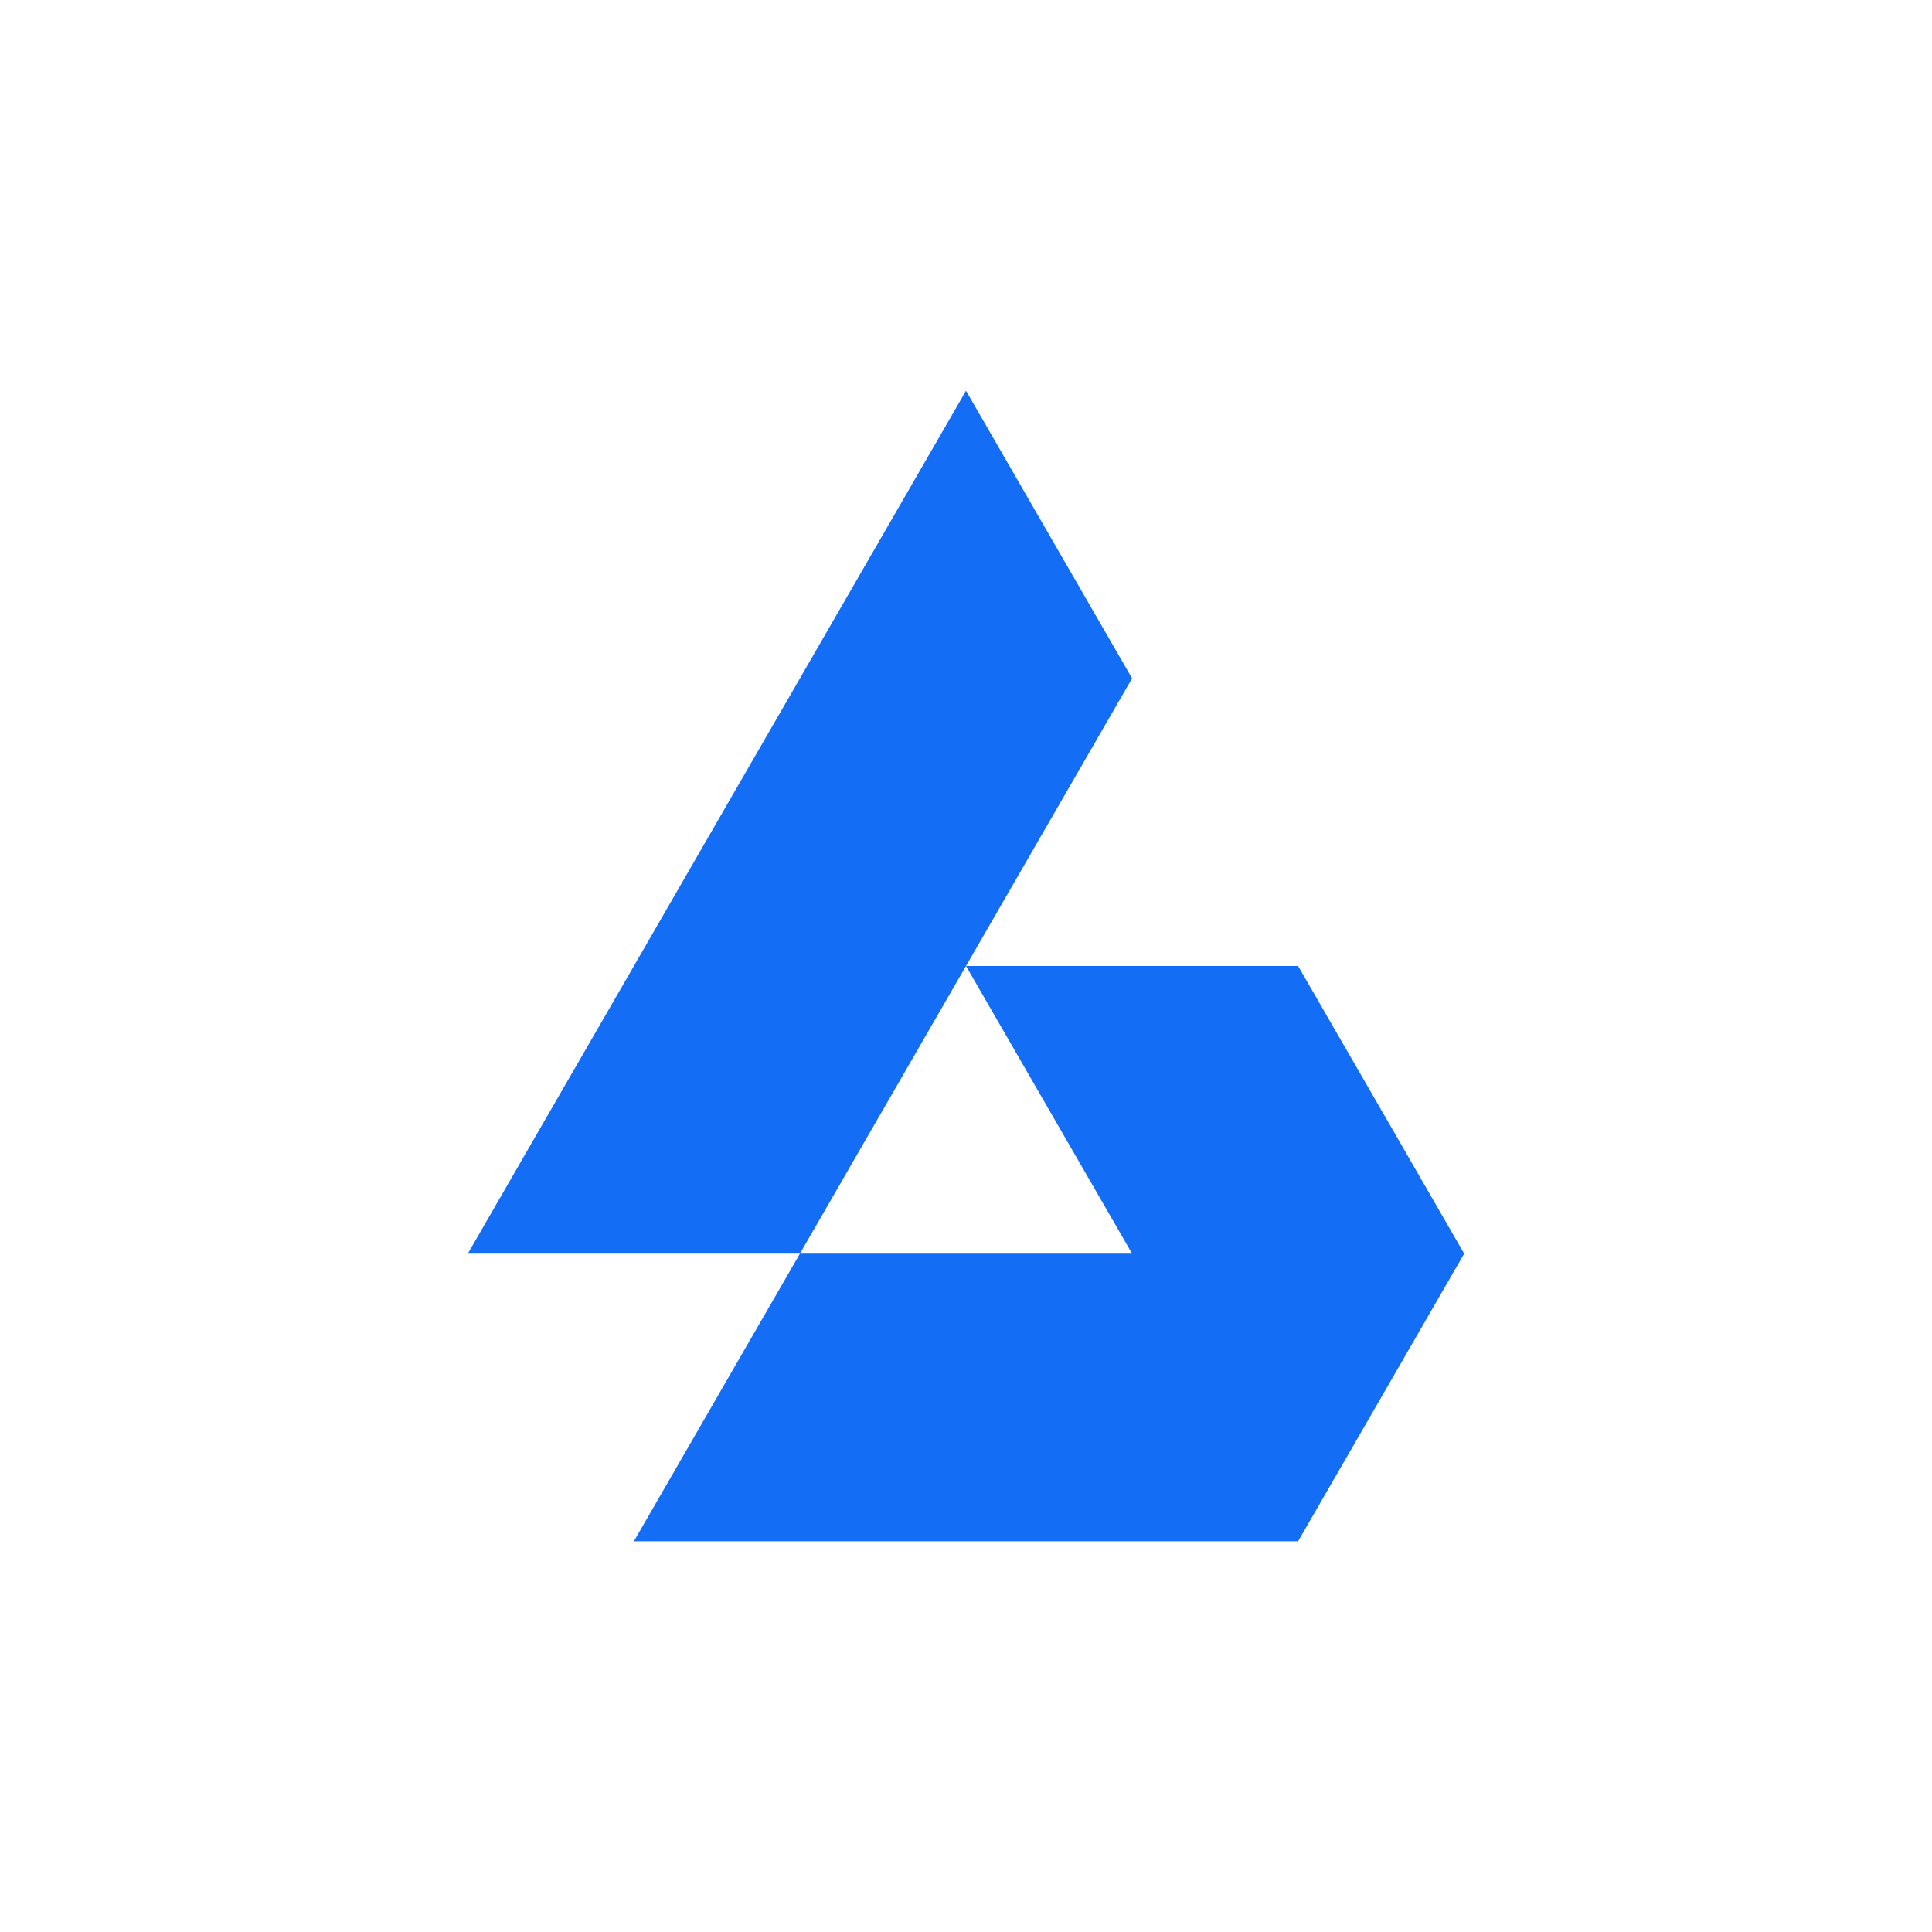
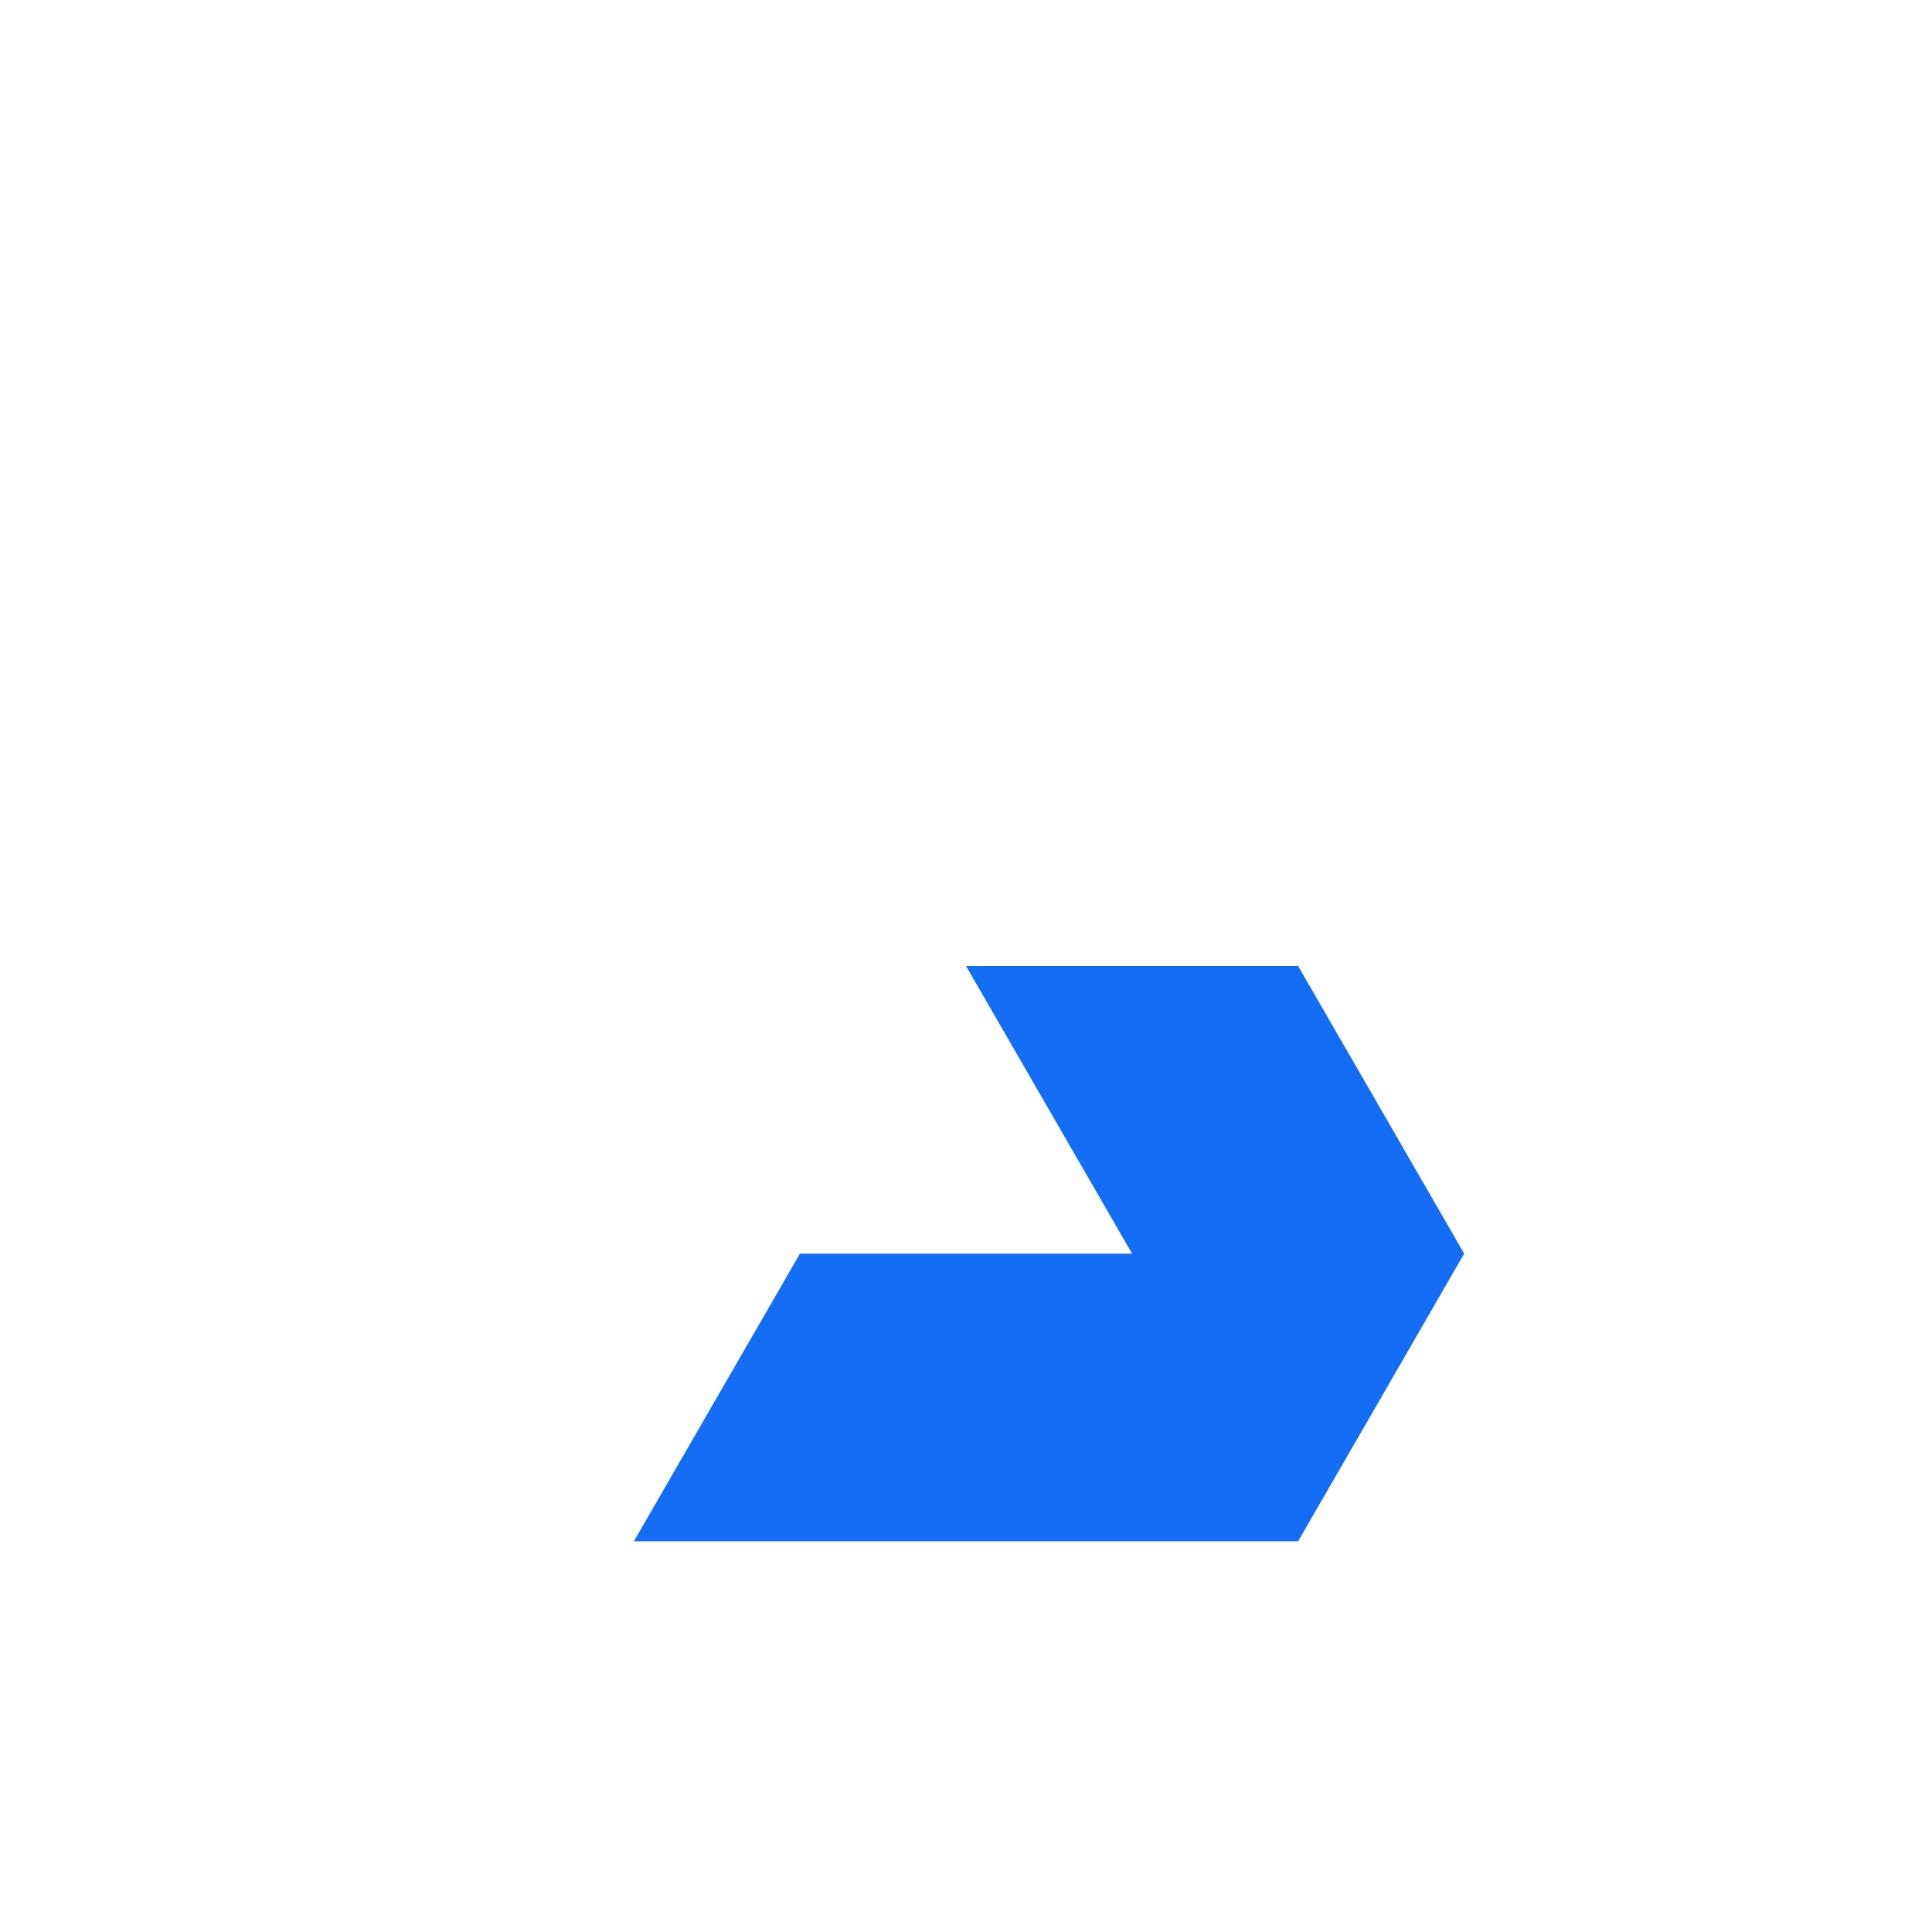
<svg xmlns="http://www.w3.org/2000/svg" id="Capa_1" data-name="Capa 1" viewBox="0 0 500 500">
  <defs>
    <style>
      .cls-1 {
        fill: #146ef5;
        stroke-width: 0px;
      }

      .cls-2 {
        filter: url(#outer-glow-3);
      }
    </style>
    <filter id="outer-glow-3" filterUnits="userSpaceOnUse">
      <feOffset dx="0" dy="0" />
      <feGaussianBlur result="blur" stdDeviation="5" />
      <feFlood flood-color="#fff" flood-opacity=".75" />
      <feComposite in2="blur" operator="in" />
      <feComposite in="SourceGraphic" />
    </filter>
  </defs>
  <g class="cls-2">
-     <polygon class="cls-1" points="292.98 175.56 271.49 212.78 250 250 228.51 287.22 207.02 324.44 121.07 324.44 142.55 287.22 164.05 250 185.53 212.78 207.02 175.56 228.51 138.34 250 101.12 271.49 138.34 292.98 175.56" />
    <polygon class="cls-1" points="378.93 324.44 357.45 361.66 335.95 398.88 164.05 398.88 185.53 361.66 207.02 324.44 292.98 324.44 271.49 287.22 250 250 335.95 250 357.45 287.22 378.93 324.44" />
  </g>
</svg>